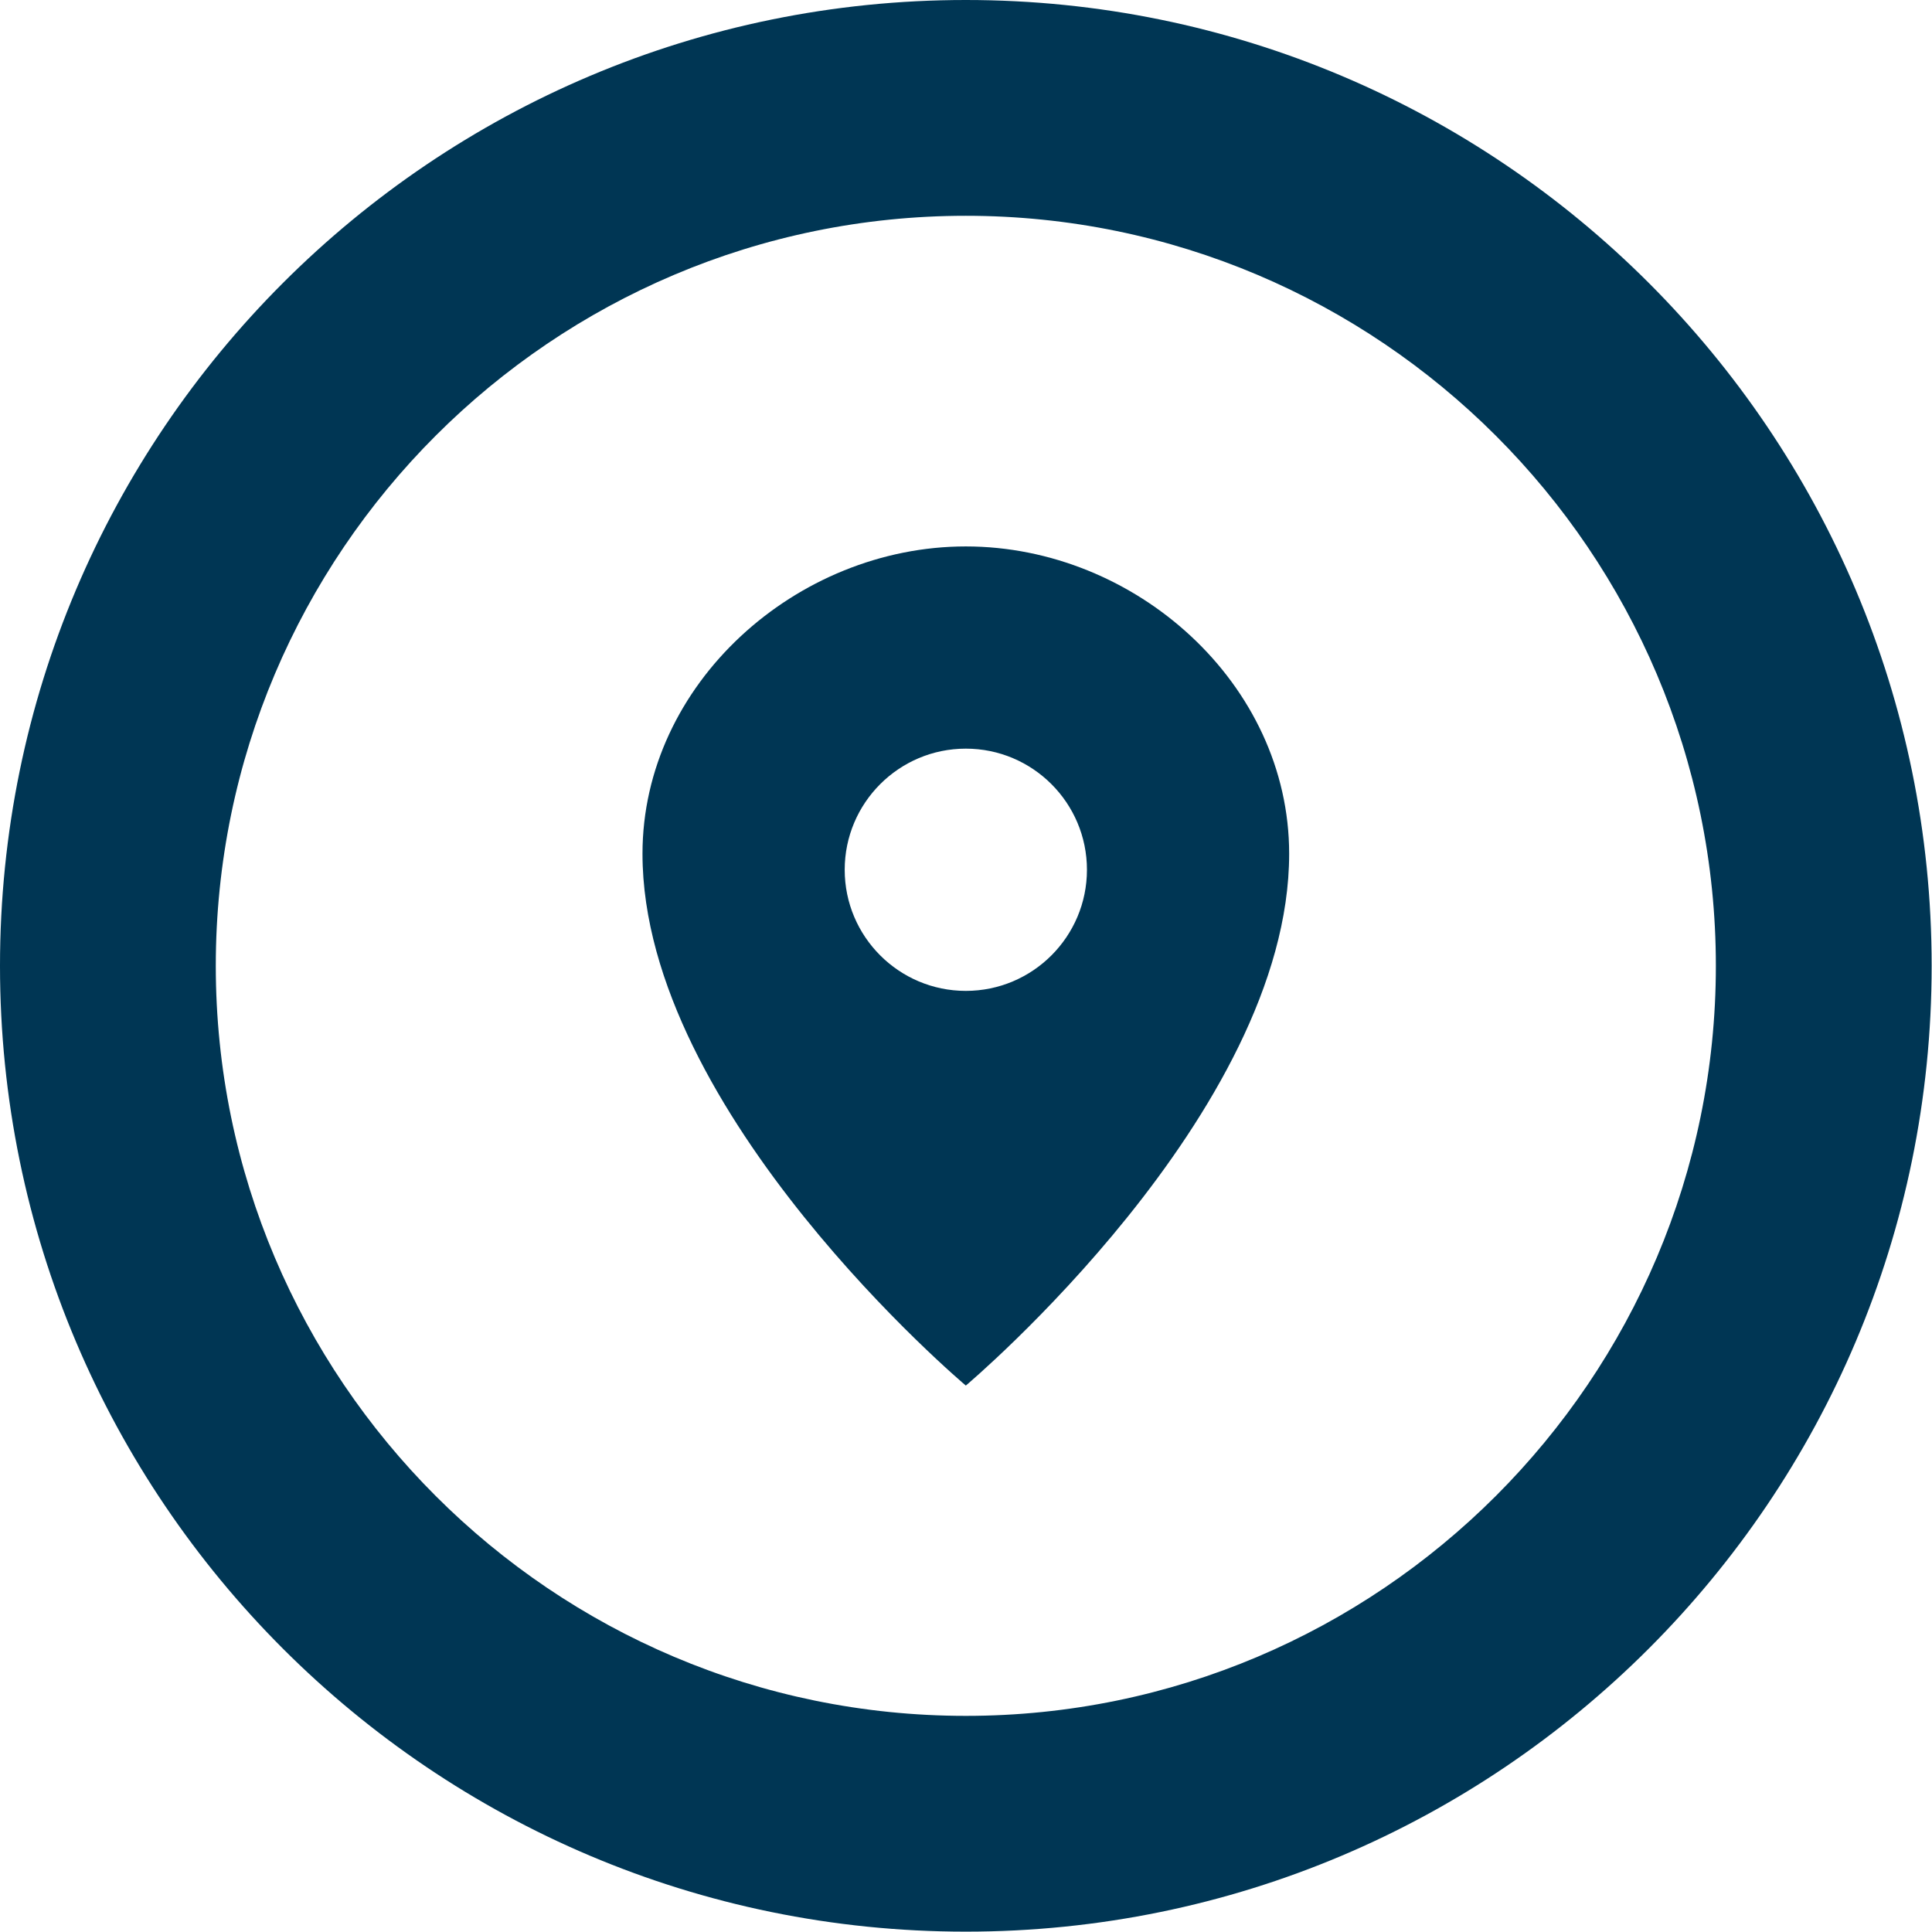
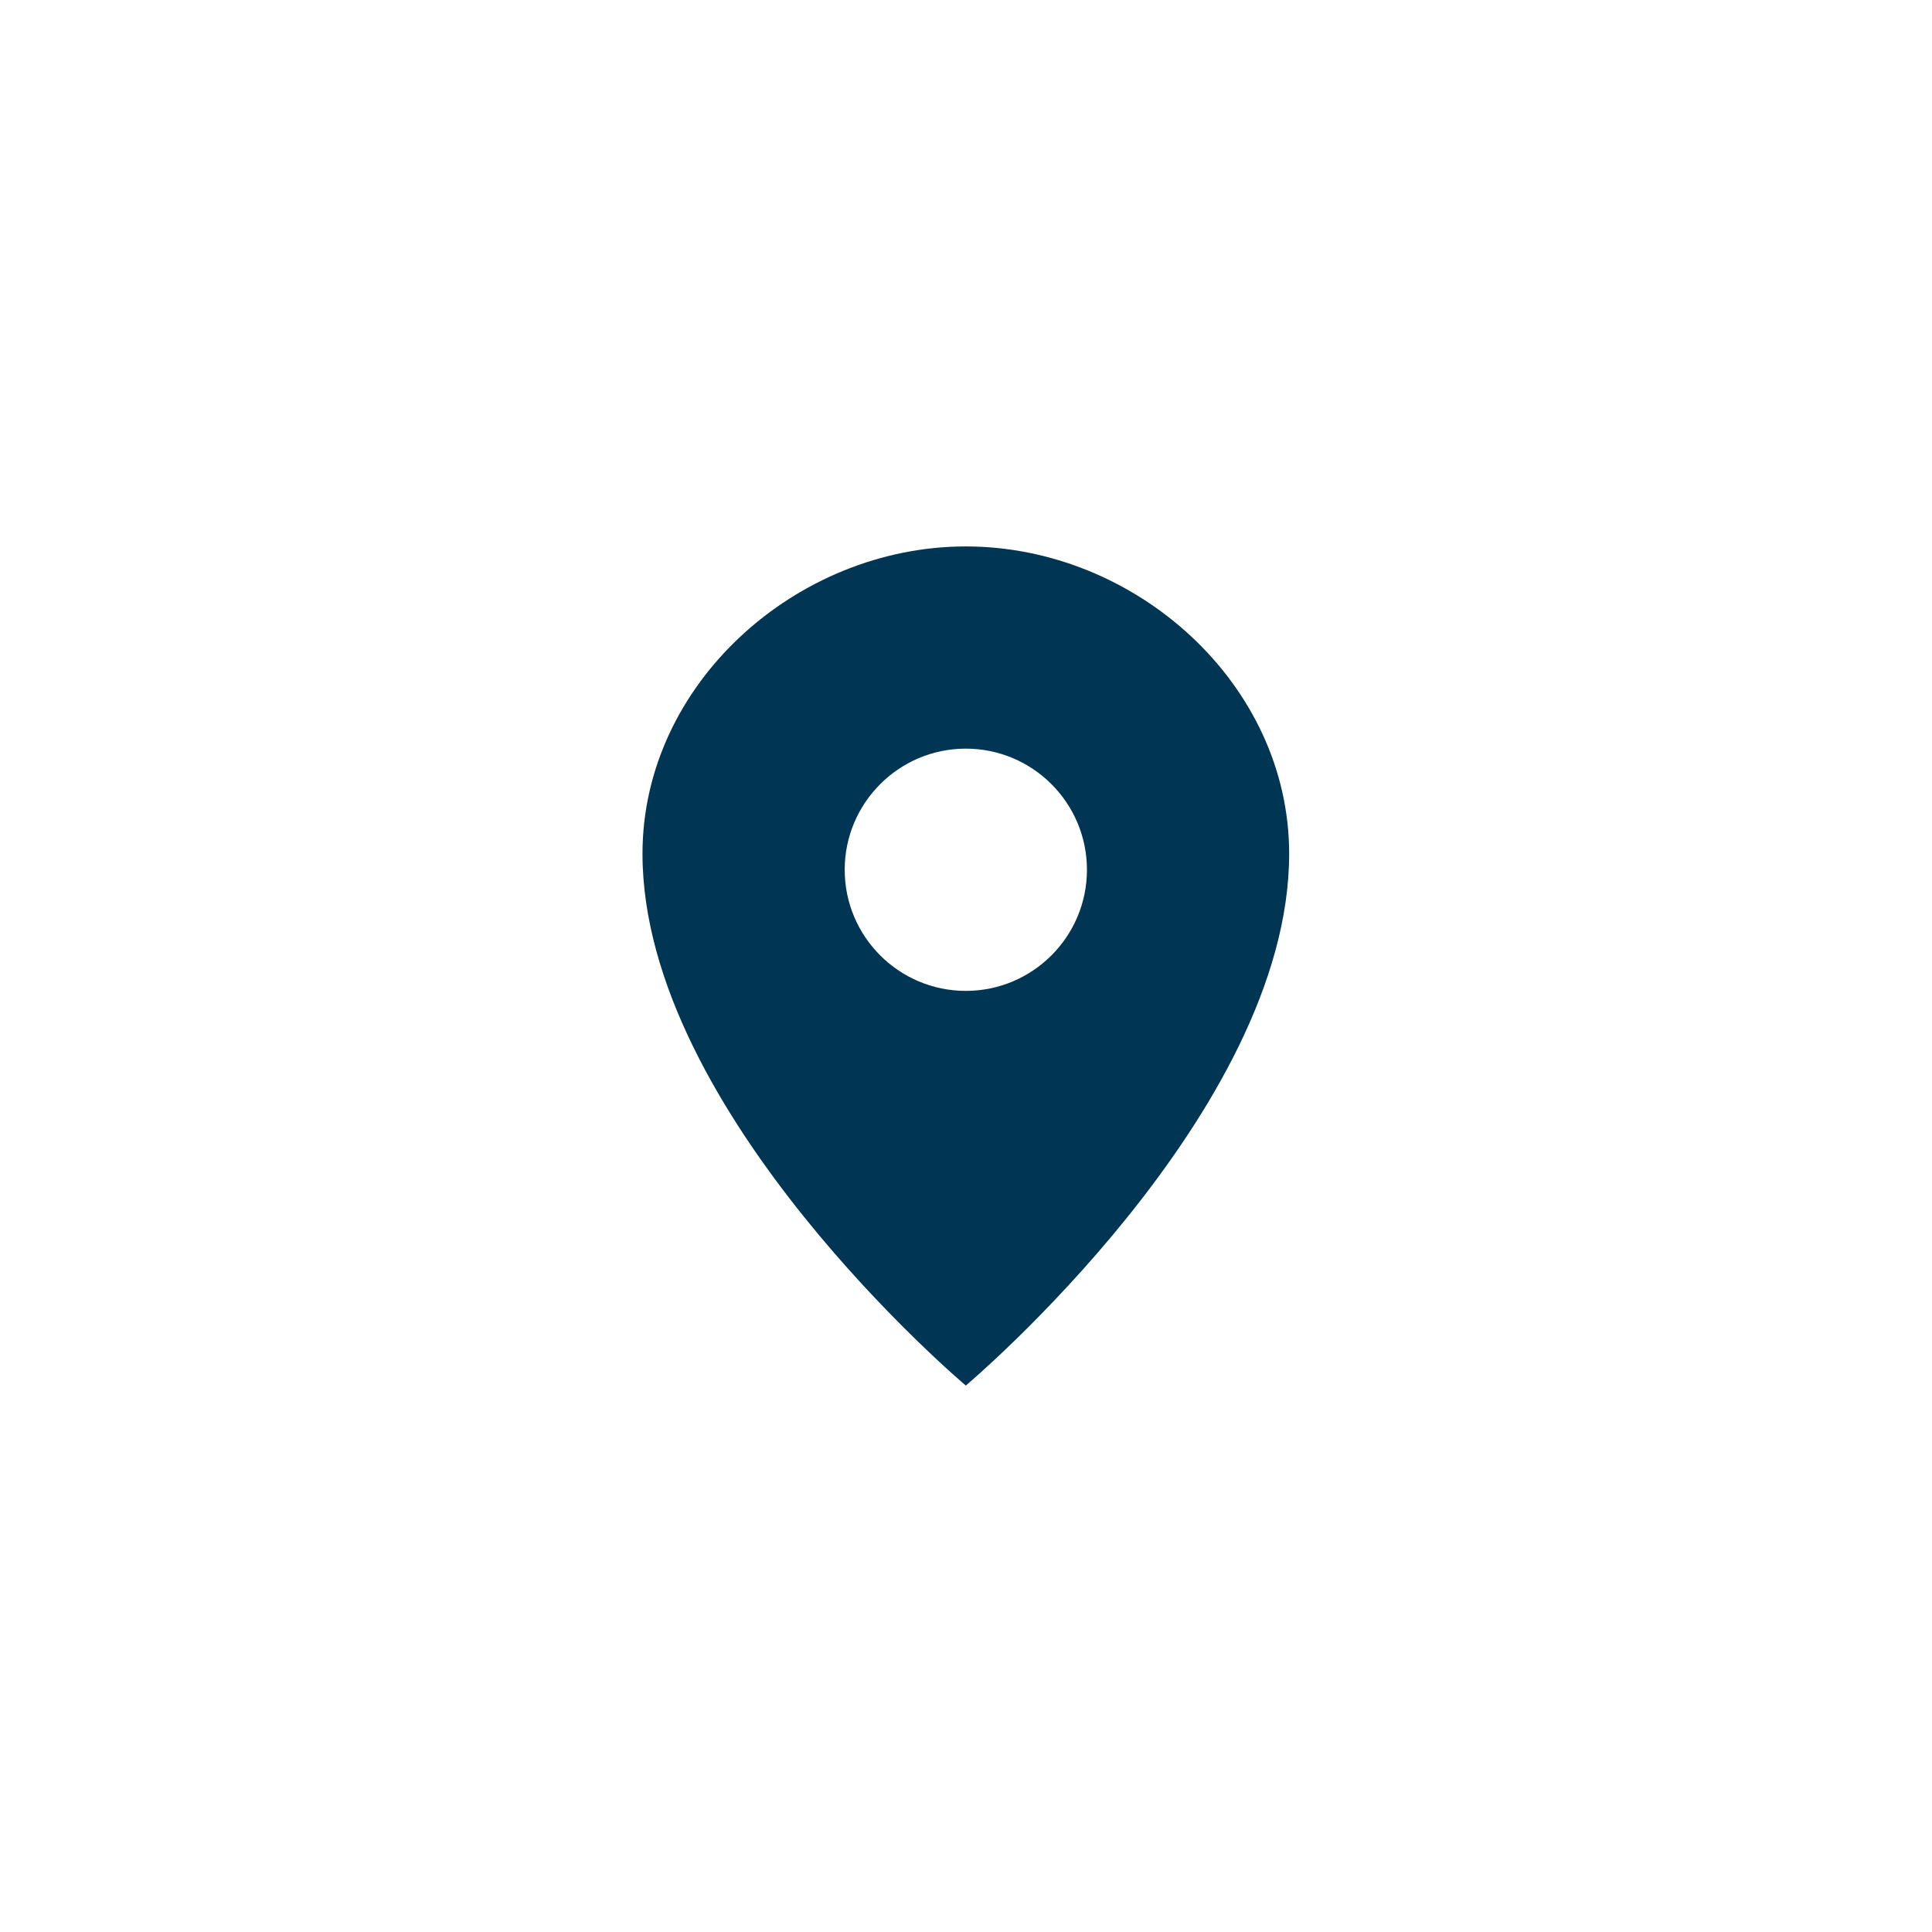
<svg xmlns="http://www.w3.org/2000/svg" id="Layer_2" viewBox="0 0 55.51 55.51">
  <defs>
    <style>.cls-1{fill:#003654;}.cls-2{fill:#003654;}</style>
  </defs>
  <g id="Layer_1-2">
-     <path class="cls-2" d="M27.75,6.2c11.88,0,21.55,9.67,21.55,21.55s-9.67,21.55-21.55,21.55S6.2,39.64,6.2,27.75,15.87,6.2,27.75,6.2M27.75,0C12.43,0,0,12.43,0,27.75s12.43,27.75,27.75,27.75,27.75-12.43,27.75-27.75S43.08,0,27.75,0h0Z" />
    <path class="cls-1" d="M27.75,15.7c-4.87,0-9.29,3.95-9.29,8.83,0,7.46,9.29,15.28,9.29,15.28,0,0,9.29-7.82,9.29-15.28,0-4.88-4.41-8.83-9.29-8.83ZM27.75,28.47c-1.92,0-3.48-1.56-3.48-3.48s1.56-3.48,3.48-3.48,3.48,1.56,3.48,3.48-1.56,3.48-3.48,3.48Z" />
  </g>
</svg>